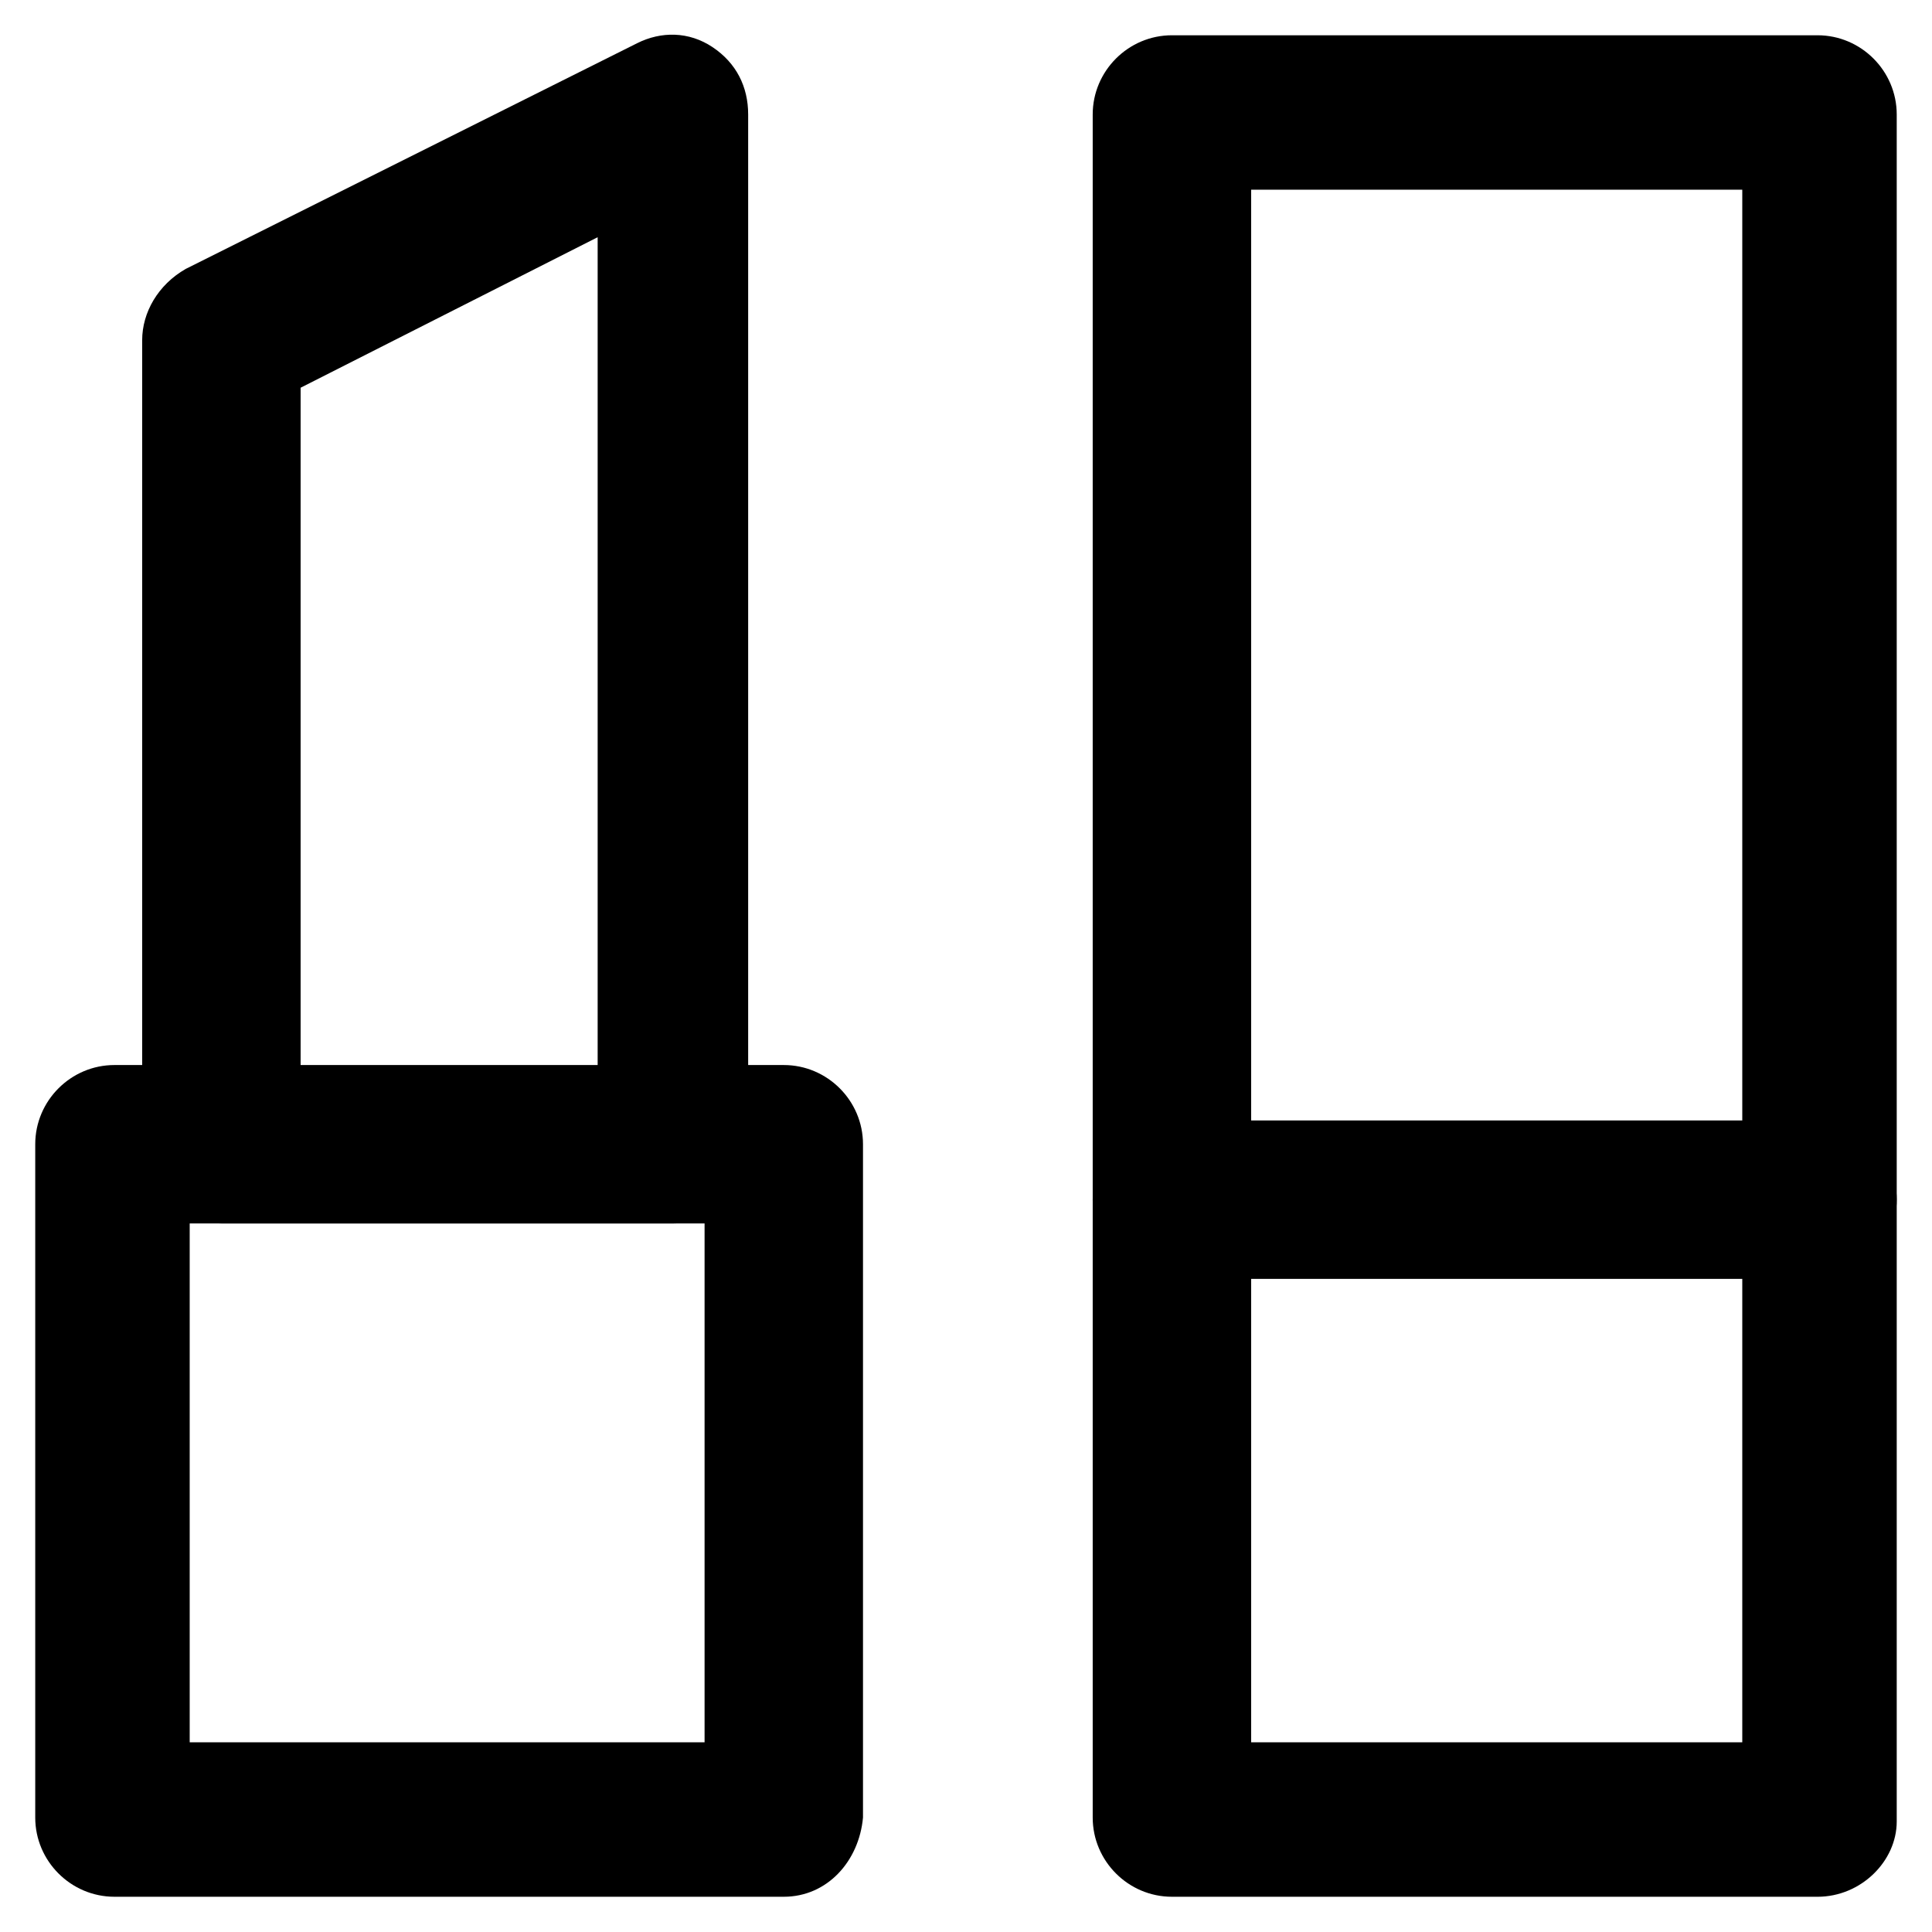
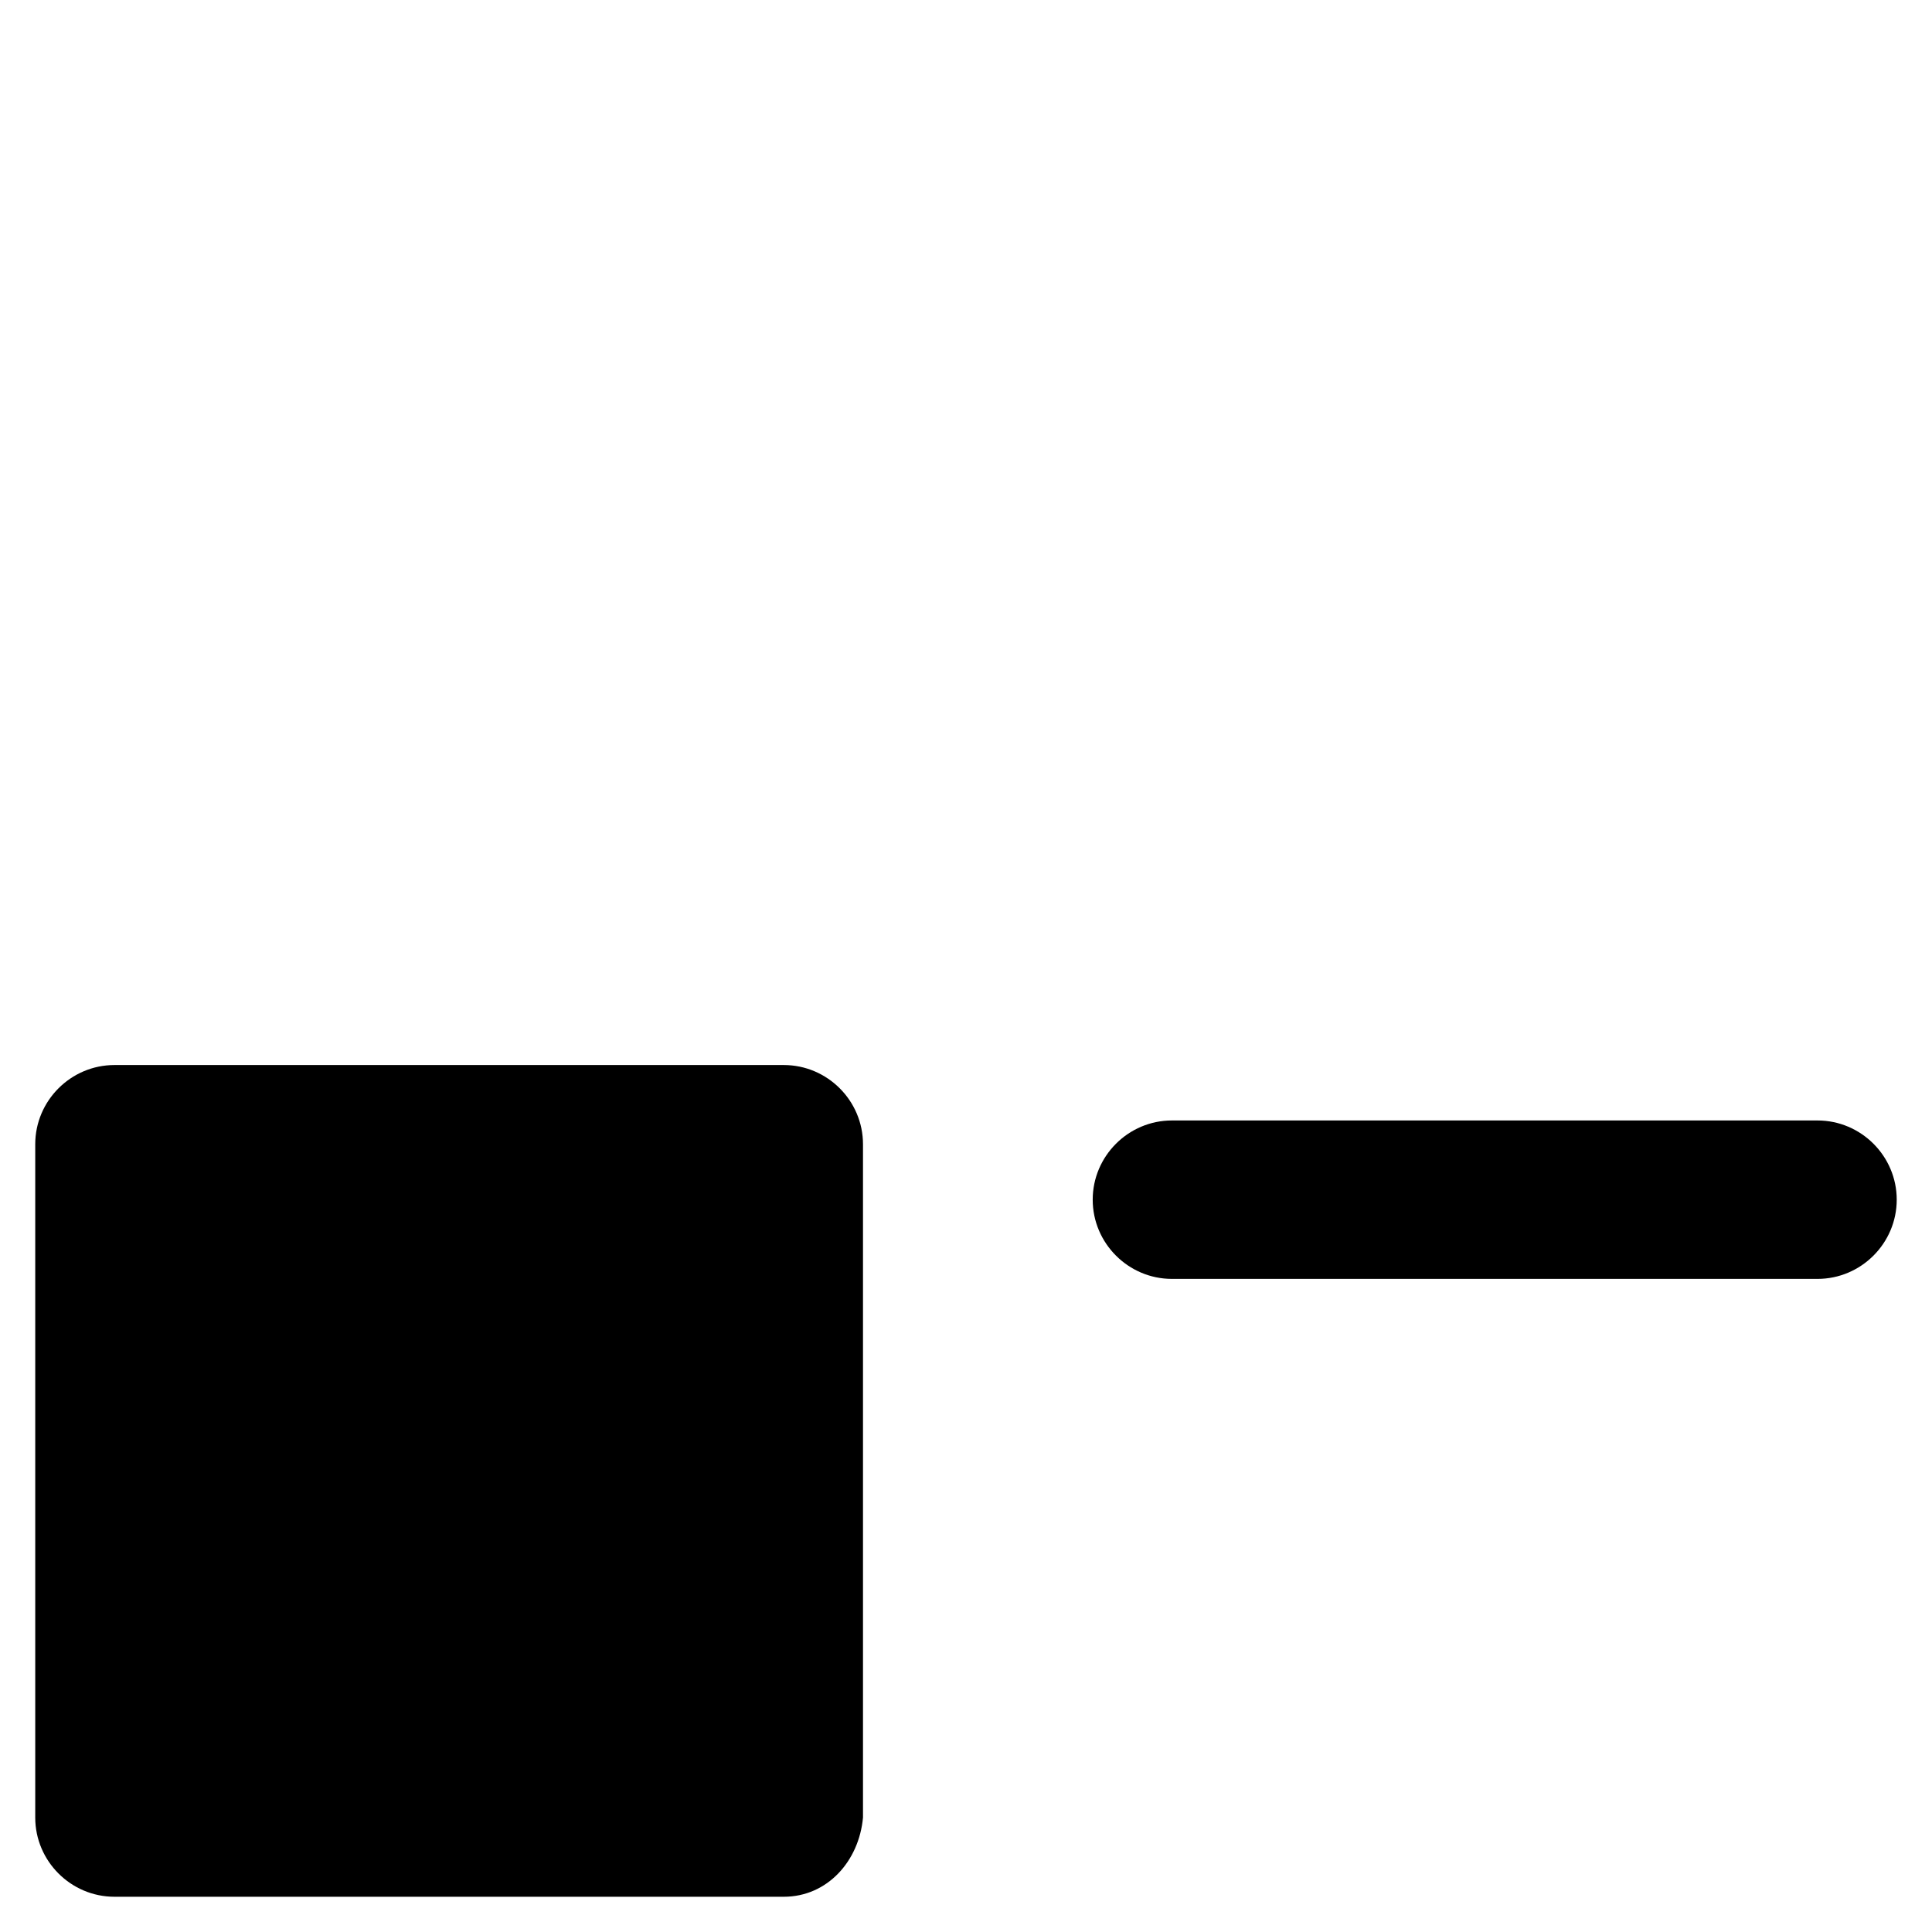
<svg xmlns="http://www.w3.org/2000/svg" fill="#000000" width="800px" height="800px" version="1.1" viewBox="144 144 512 512">
  <g>
-     <path d="m351.71 646.66h-177.38c-11.547 0-20.992-9.445-20.992-20.992v-178.43c0-11.547 9.445-20.992 20.992-20.992h177.38c11.547 0 20.992 9.445 20.992 20.992v178.43c-1.047 11.543-9.445 20.992-20.992 20.992zm-157.44-40.934h136.45v-137.5h-136.45z" />
-     <path d="m322.33 468.22h-119.66c-11.547 0-20.992-9.445-20.992-20.992v-213.07c0-7.348 4.199-14.695 11.547-18.895l119.66-59.828c6.297-3.148 13.645-3.148 19.941 1.051s9.445 10.496 9.445 17.844v273.95c1.051 11.547-8.395 19.945-19.941 19.945zm-98.664-40.934h78.719v-220.42l-78.719 39.887z" />
-     <path d="m625.66 646.66h-171.09c-11.547 0-20.992-9.445-20.992-20.992v-451.33c0-11.547 9.445-20.992 20.992-20.992h171.09c11.547 0 20.992 9.445 20.992 20.992v452.38c0 10.496-9.449 19.945-20.992 19.945zm-150.09-40.934h130.15v-411.45h-130.15z" />
+     <path d="m351.71 646.66h-177.38c-11.547 0-20.992-9.445-20.992-20.992v-178.43c0-11.547 9.445-20.992 20.992-20.992h177.38c11.547 0 20.992 9.445 20.992 20.992v178.43c-1.047 11.543-9.445 20.992-20.992 20.992zm-157.44-40.934h136.45h-136.45z" />
    <path d="m625.66 482.92h-171.09c-11.547 0-20.992-9.445-20.992-20.992s9.445-20.992 20.992-20.992h171.09c11.547 0 20.992 9.445 20.992 20.992s-9.449 20.992-20.992 20.992z" />
  </g>
</svg>